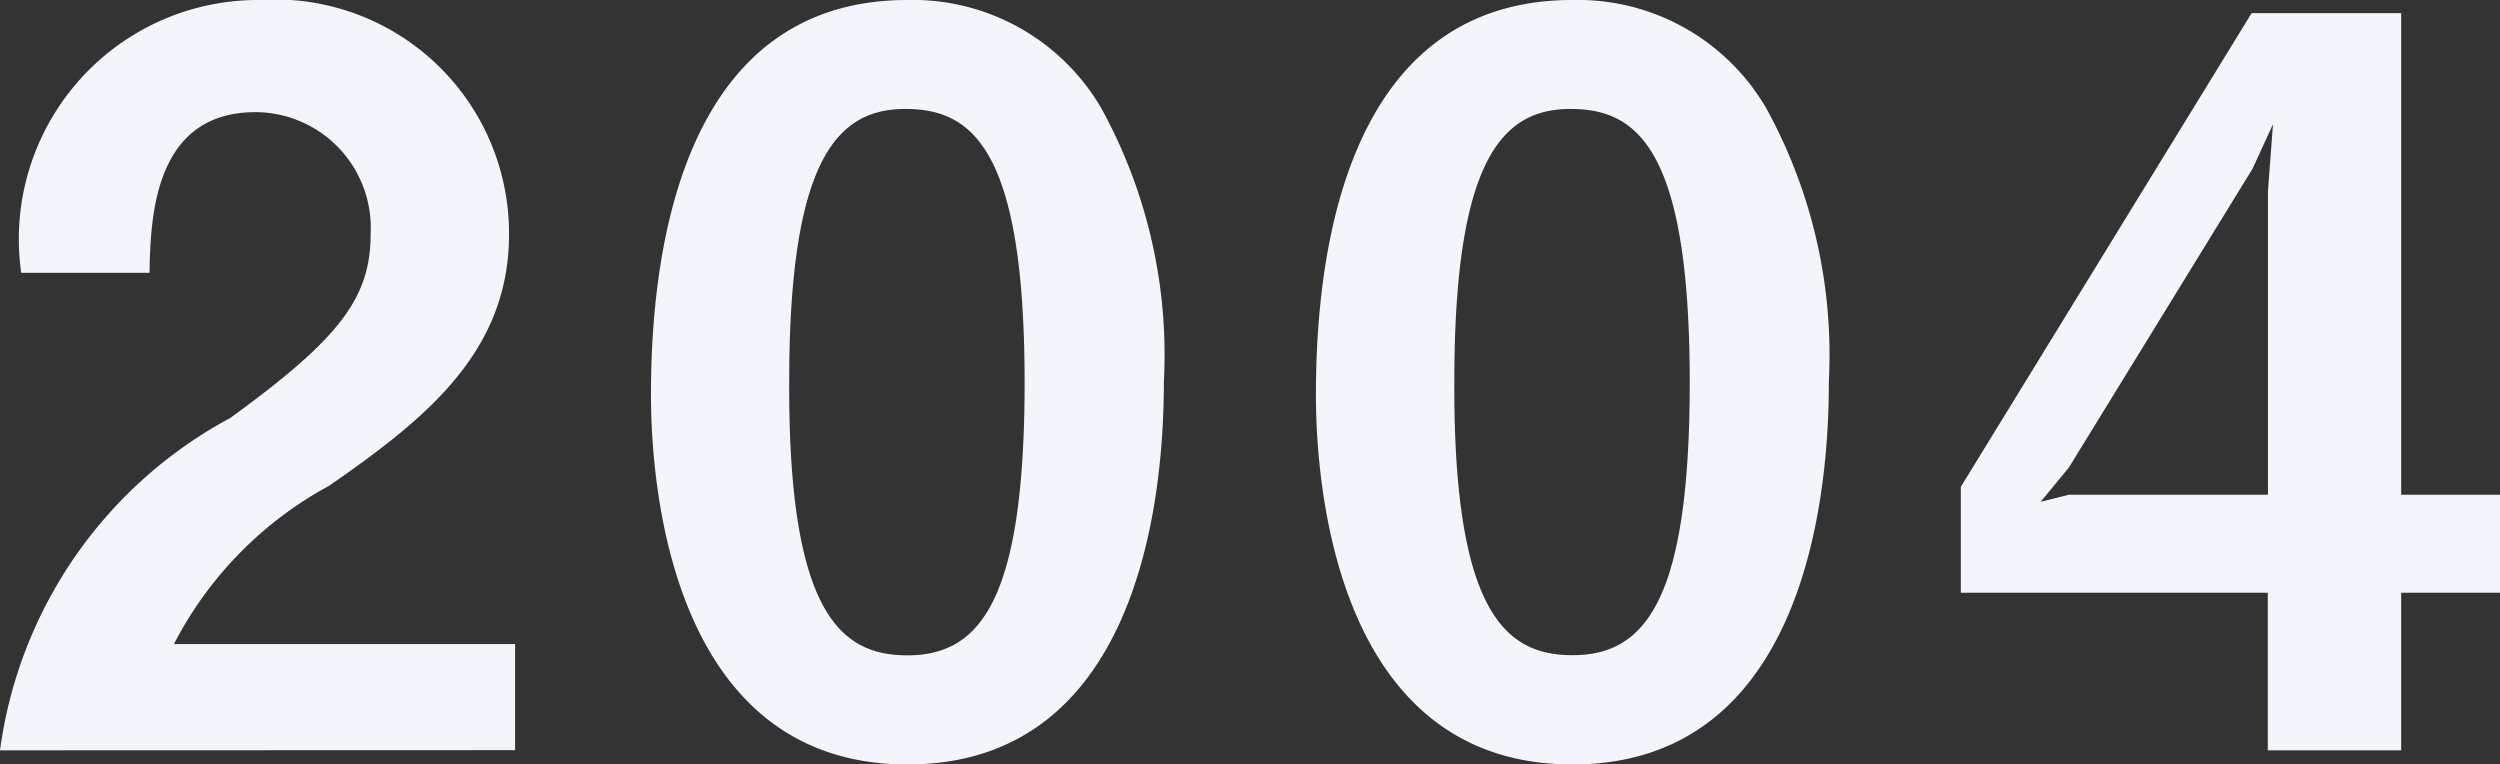
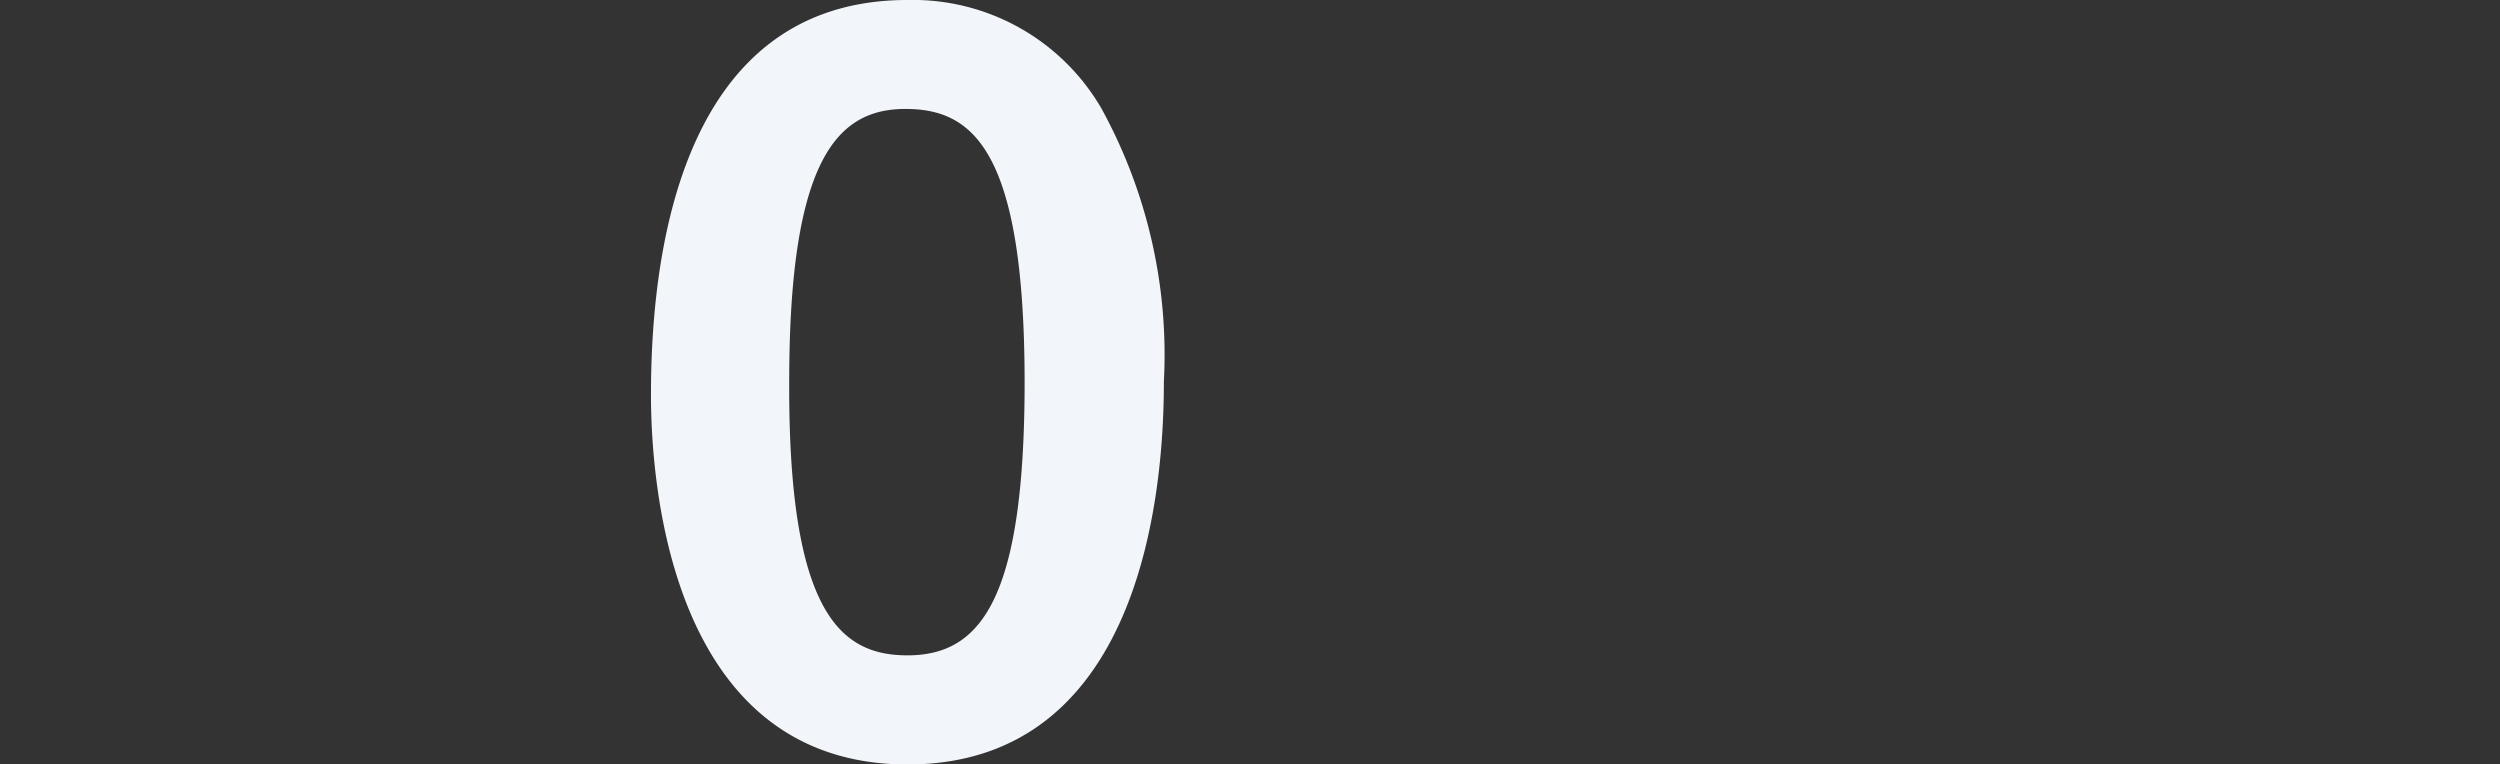
<svg xmlns="http://www.w3.org/2000/svg" viewBox="0 0 14.847 4.54">
  <rect x="0" y="0" width="14.847" height="4.54" fill="#333333" stroke="none" />
  <defs>
    <style>.cls-1{fill:#f2f5fa;}</style>
  </defs>
  <g id="レイヤー_2" data-name="レイヤー 2">
    <g id="レイヤー_1-2" data-name="レイヤー 1">
-       <path class="cls-1" d="M0,4.456A2.639,2.639,0,0,1,1.368,2.482c.642-.467.833-.708.833-1.091A.687.687,0,0,0,1.518.666c-.606,0-.624.63-.63.954H.126A1.42,1.42,0,0,1,1.542,0a1.389,1.389,0,0,1,1.481,1.391c0,.702-.498,1.098-1.067,1.493a2.235,2.235,0,0,0-.923.941H3.059v.63Z" />
      <path class="cls-1" d="M5.389,4.54c-1.391,0-1.523-1.631-1.523-2.195C3.866,1.625,3.992,0,5.389,0A1.295,1.295,0,0,1,6.54.642a3.038,3.038,0,0,1,.372,1.625C6.912,2.818,6.822,4.54,5.389,4.54ZM5.377.647C4.975.647,4.687.941,4.687,2.267c-.006,1.385.312,1.625.702,1.625.438,0,.696-.336.696-1.625C6.084.881,5.772.647,5.377.647Z" />
-       <path class="cls-1" d="M9.338,4.54c-1.391,0-1.523-1.631-1.523-2.195C7.815,1.625,7.941,0,9.338,0a1.295,1.295,0,0,1,1.151.642,3.038,3.038,0,0,1,.372,1.625C10.862,2.818,10.771,4.54,9.338,4.54ZM9.327.647c-.402,0-.69.294-.69,1.619-.006,1.385.312,1.625.702,1.625.438,0,.696-.336.696-1.625C10.034.881,9.722.647,9.327.647Z" />
-       <path class="cls-1" d="M14.26,3.52v.936h-.792V3.52H11.645v-.629L13.372.078h.888V2.938h.587V3.52Zm-.882-2.519L12.287,2.776l-.168.204.168-.042h1.182V1.133l.03-.396Z" />
    </g>
  </g>
</svg>